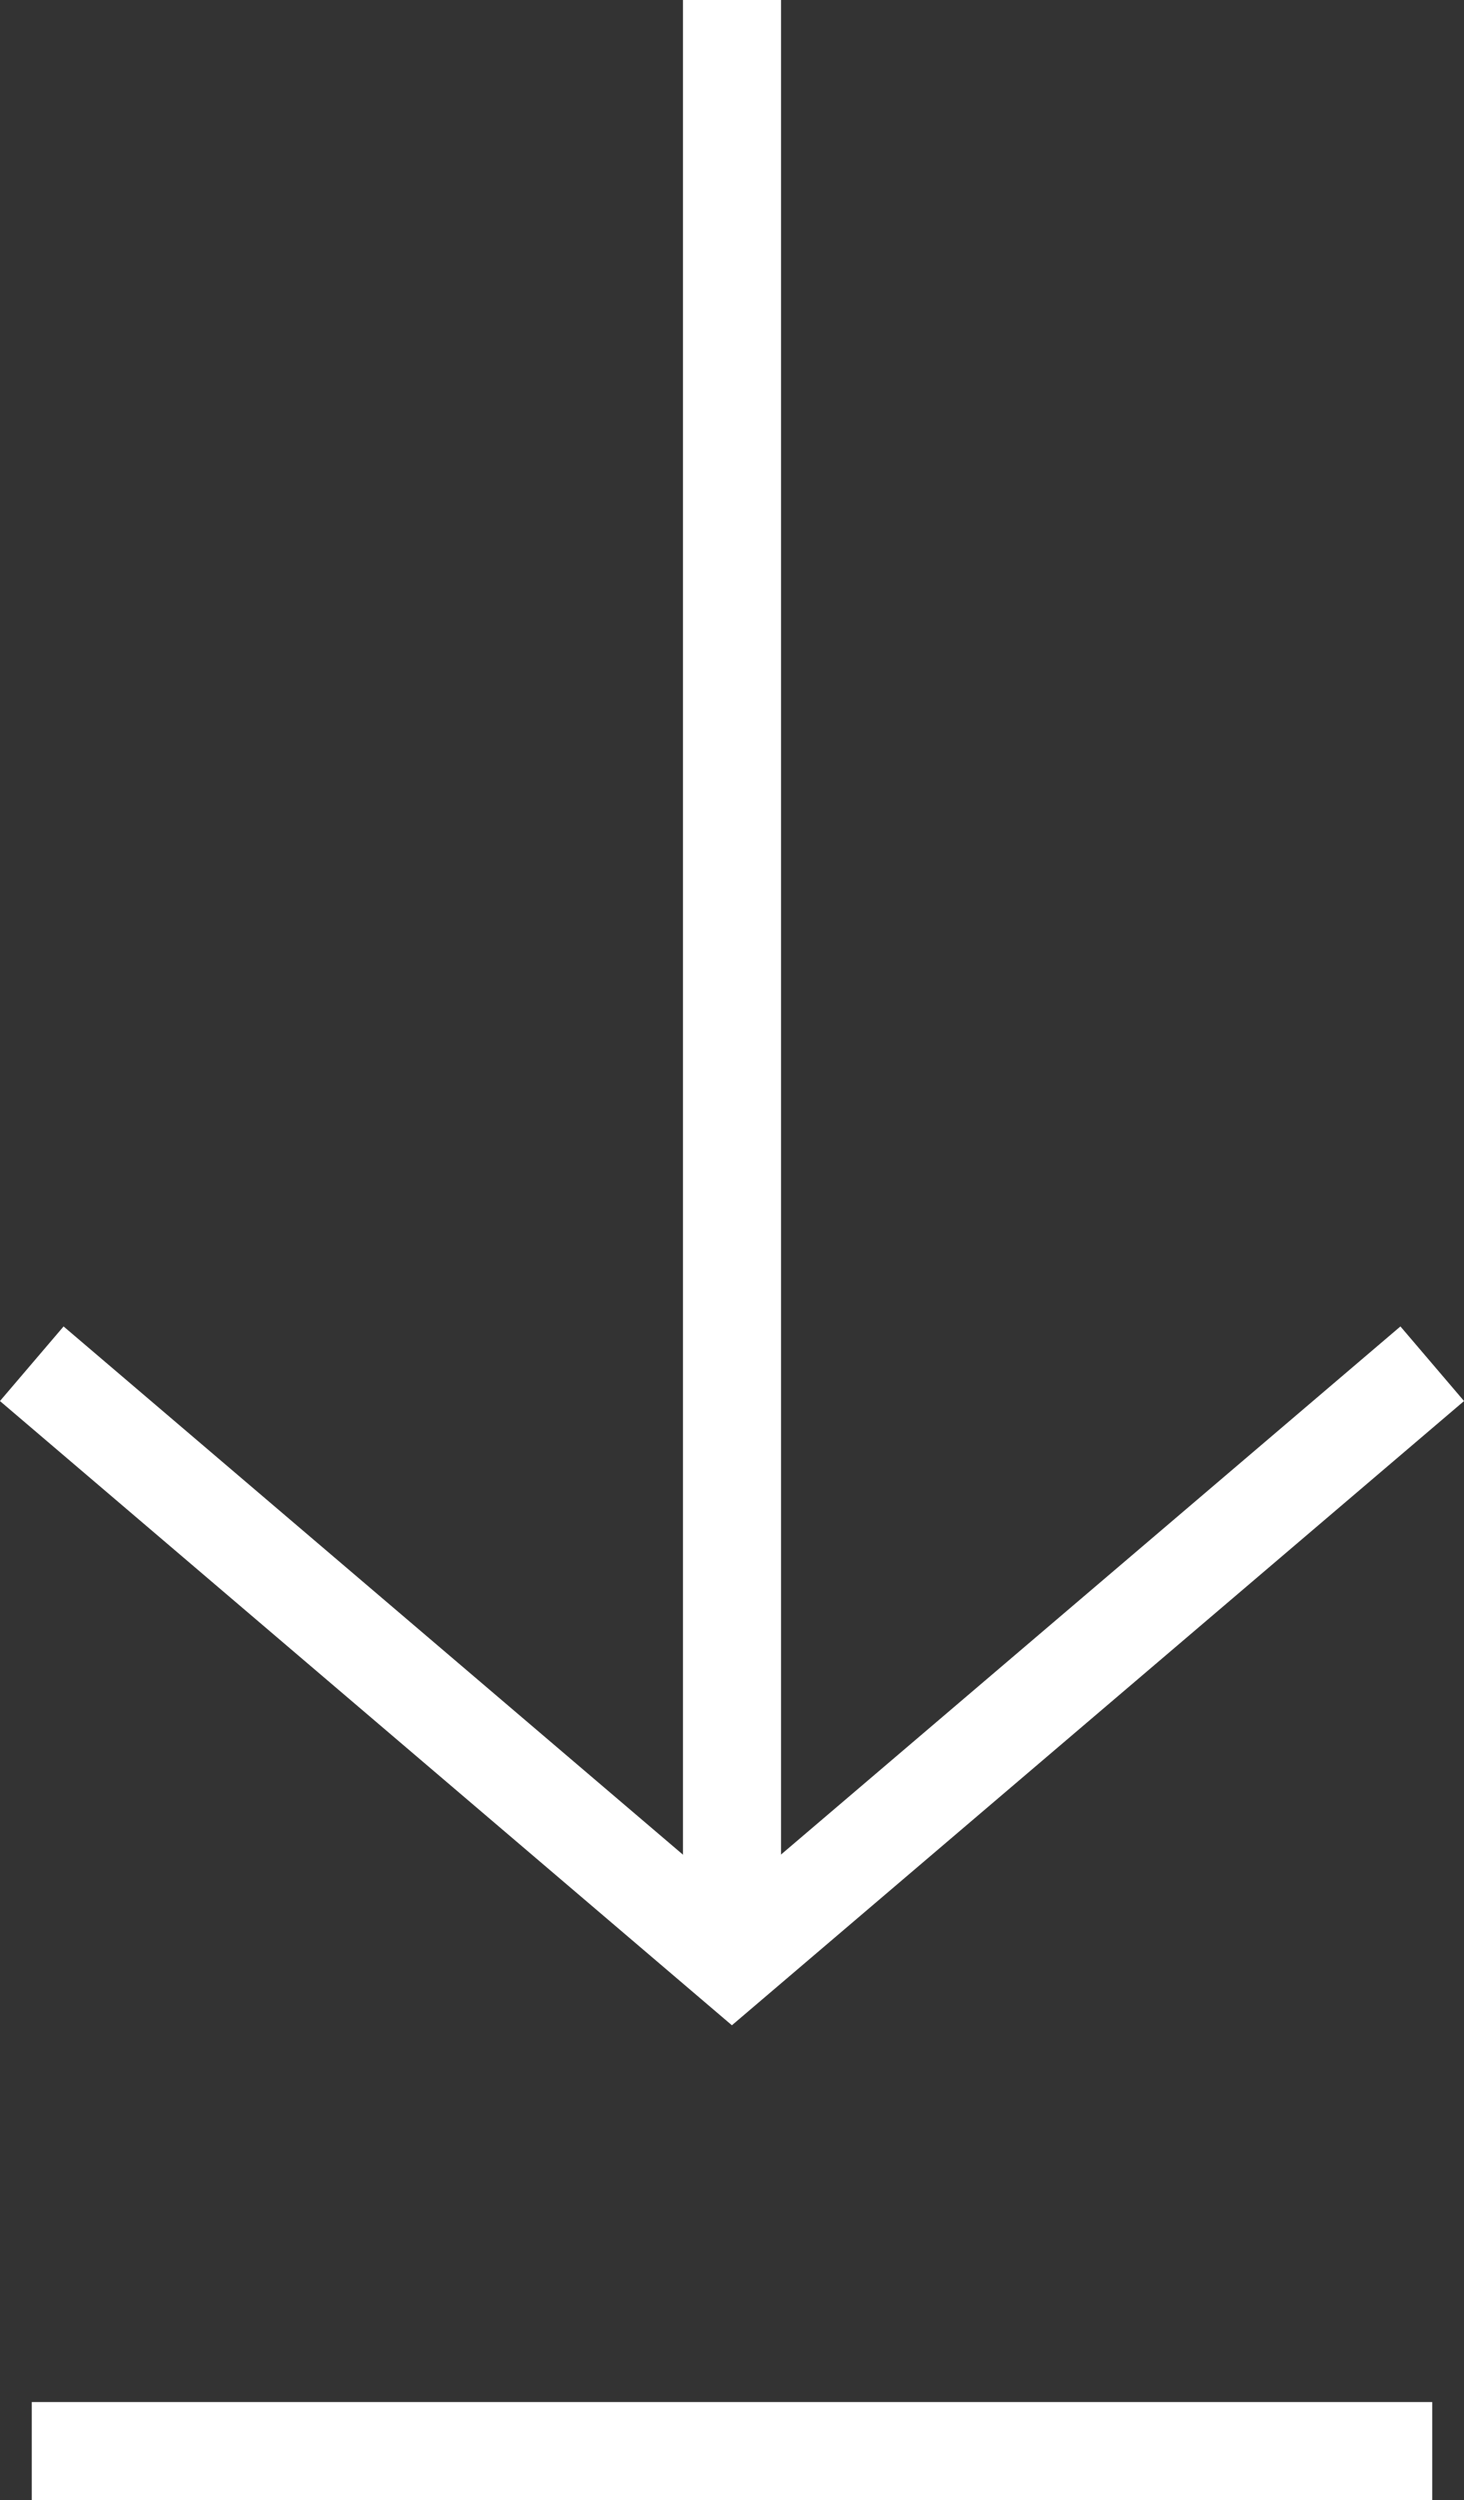
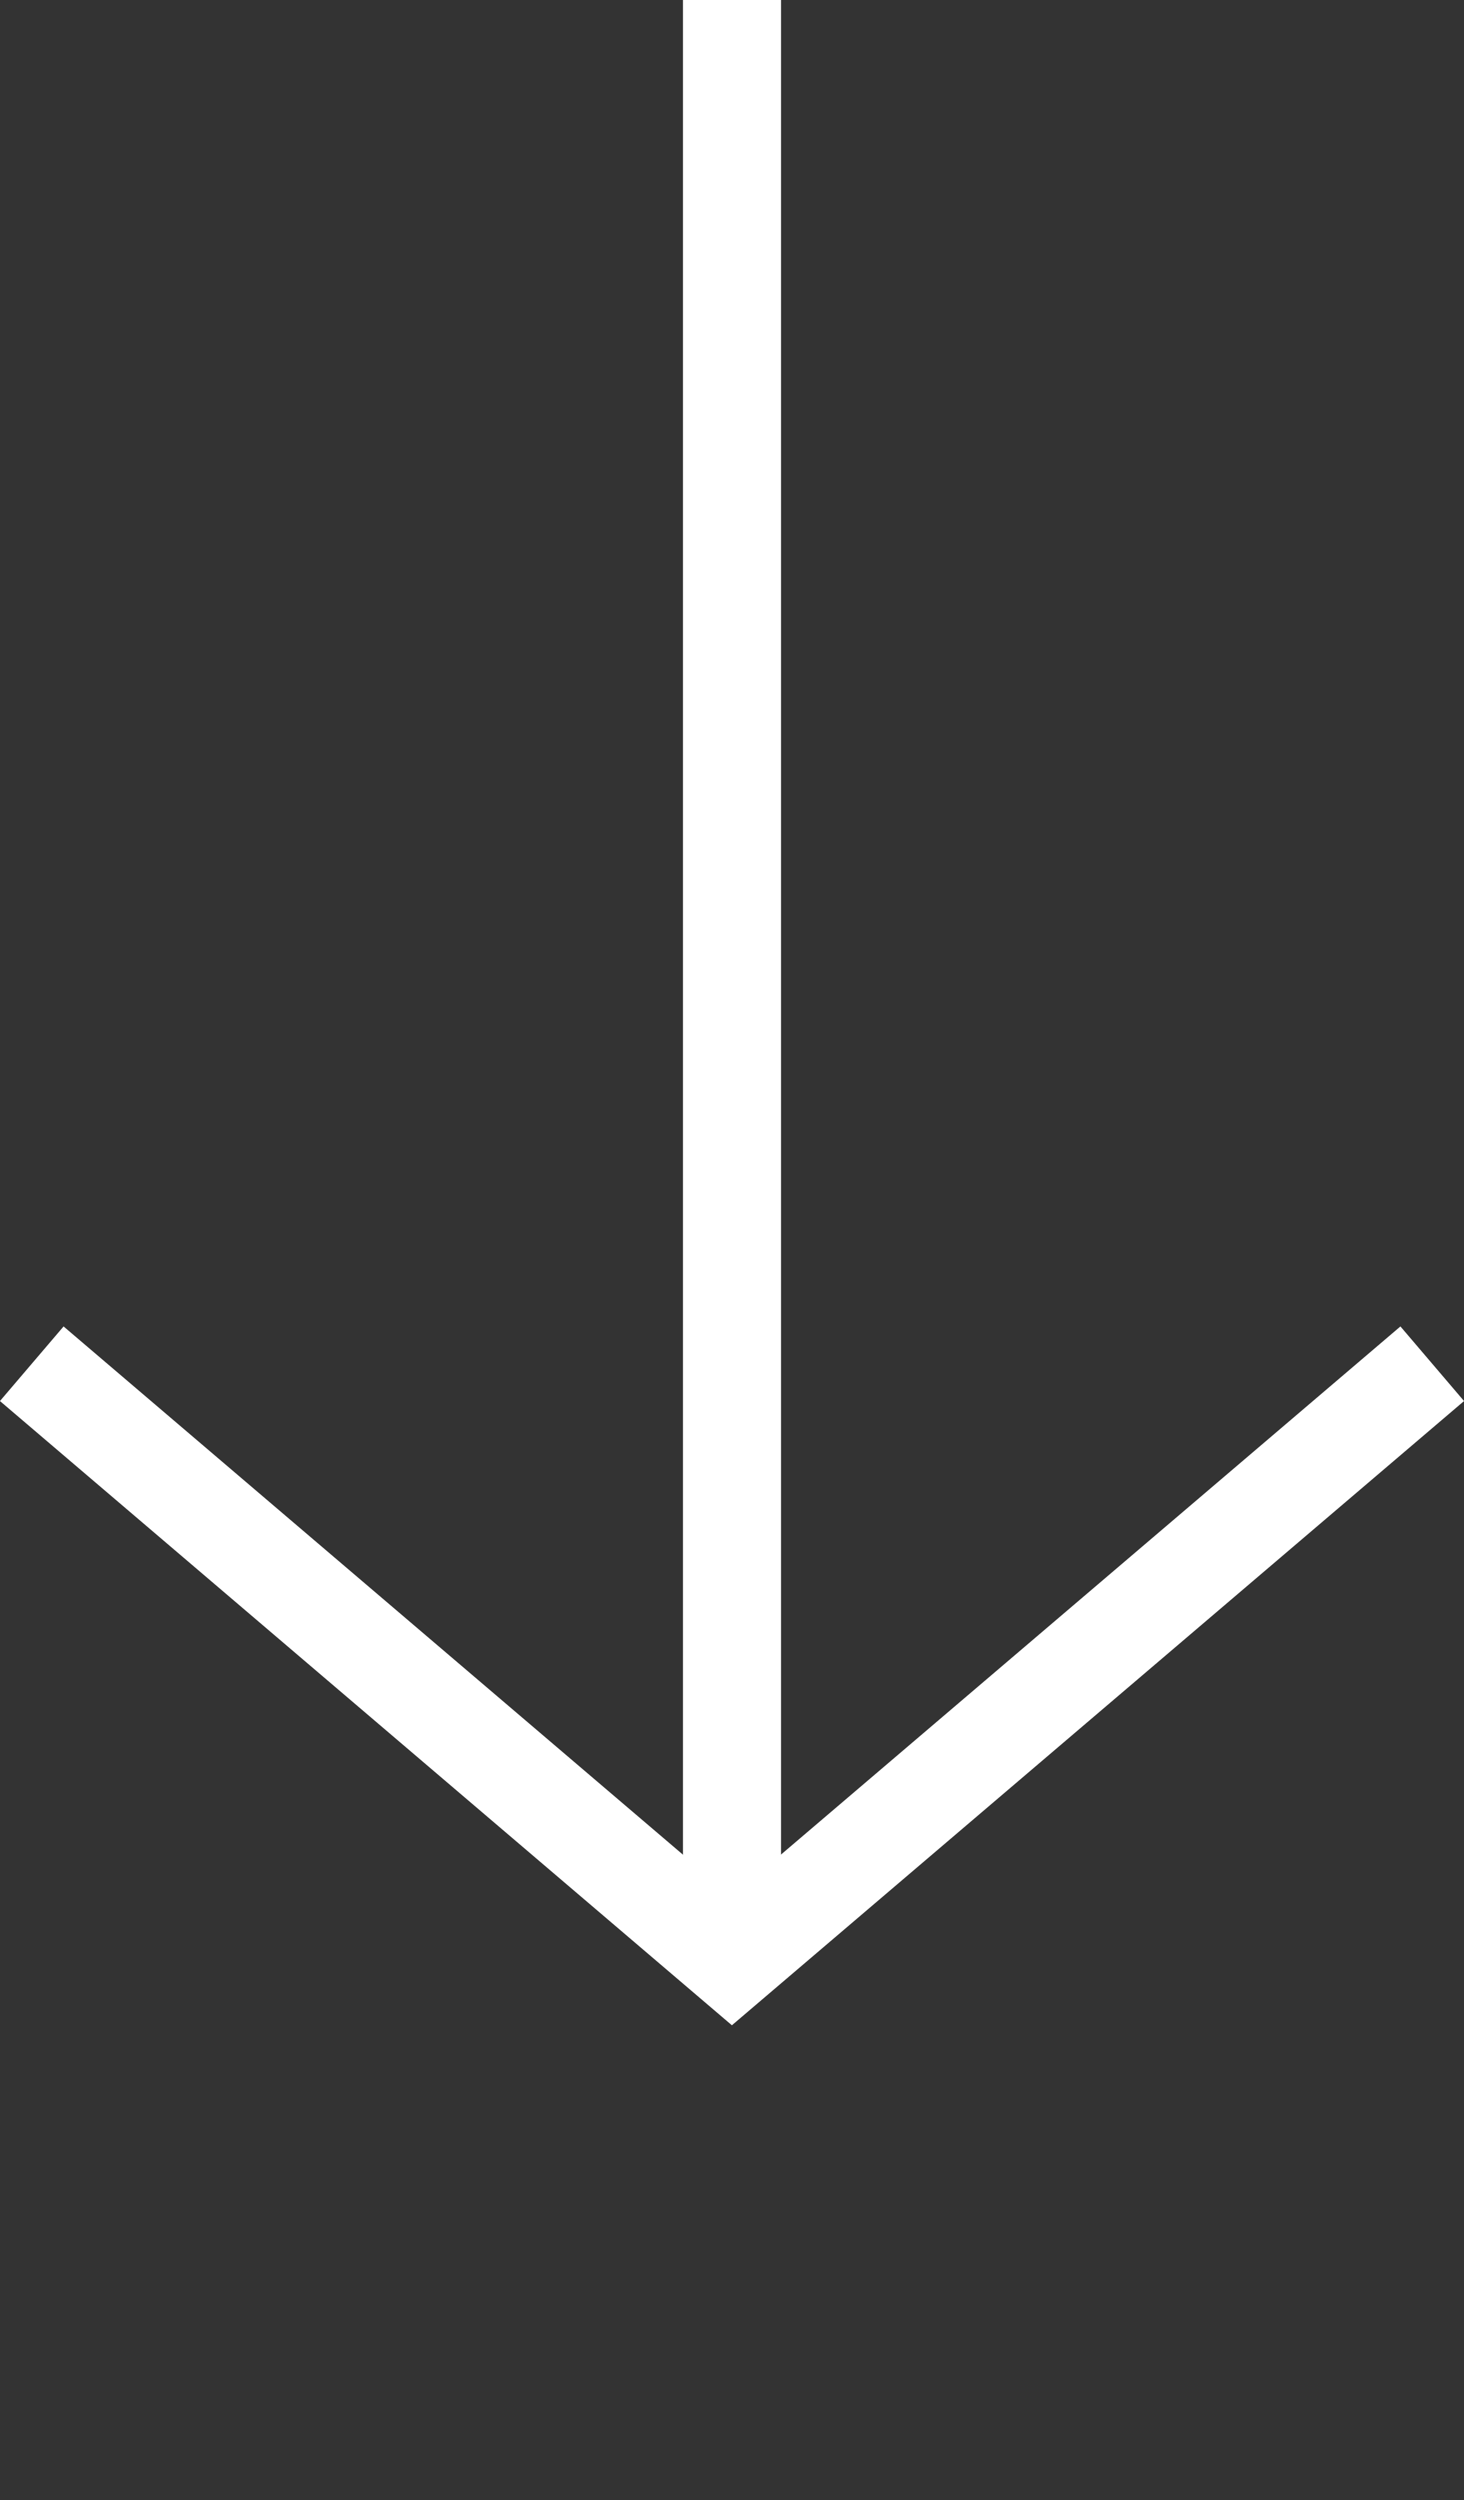
<svg xmlns="http://www.w3.org/2000/svg" width="14.932" height="25.499" viewBox="0 0 14.932 25.499">
  <rect x="0" y="0" width="14.932" height="25.499" fill="#333333" stroke="none" />
  <g id="Gruppe_2357" data-name="Gruppe 2357" transform="translate(1269.429 -11788.417) rotate(90)">
    <path id="Pfad_29800" data-name="Pfad 29800" d="M0,0H20" transform="translate(11788.417 1261.963)" fill="none" stroke="#fff" stroke-width="1" />
    <path id="Pfad_29801" data-name="Pfad 29801" d="M0,0,6.09,7.143,0,14.284" transform="translate(11802.326 1254.821)" fill="none" stroke="#fff" stroke-width="1" />
-     <path id="Pfad_29805" data-name="Pfad 29805" d="M0,0H14.284" transform="translate(11813.416 1254.821) rotate(90)" fill="none" stroke="#fff" stroke-width="1" />
  </g>
</svg>